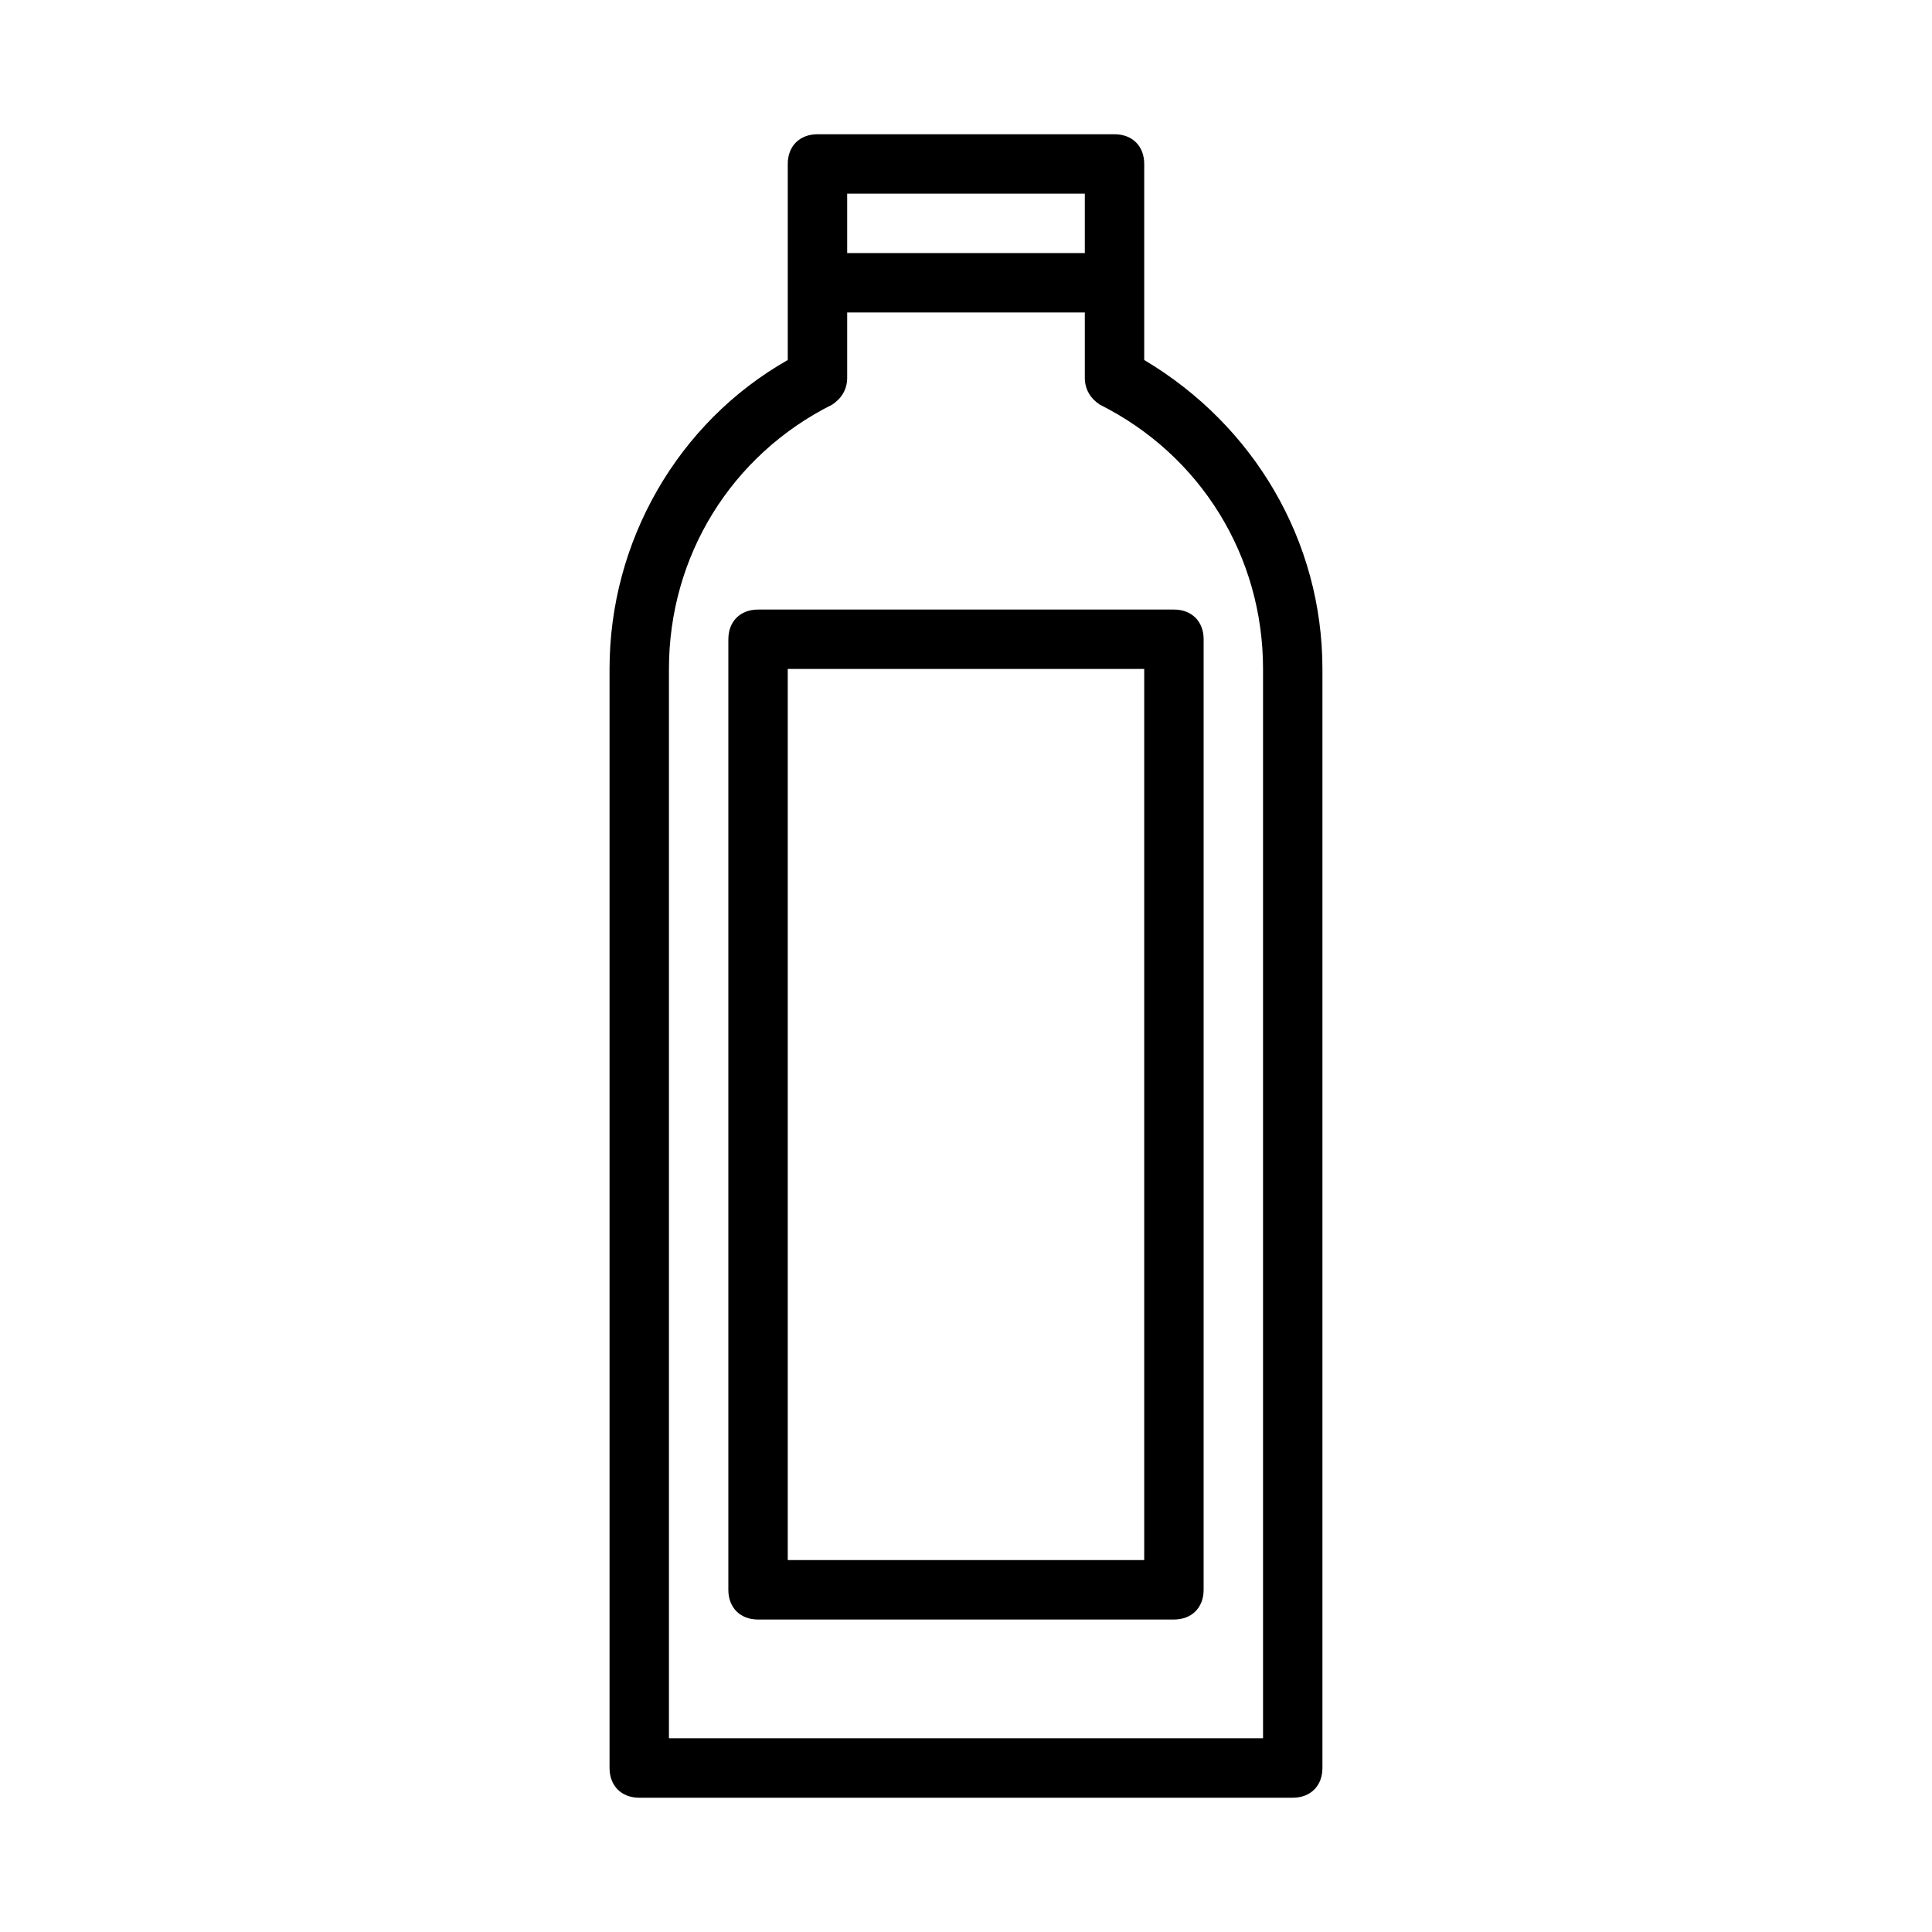
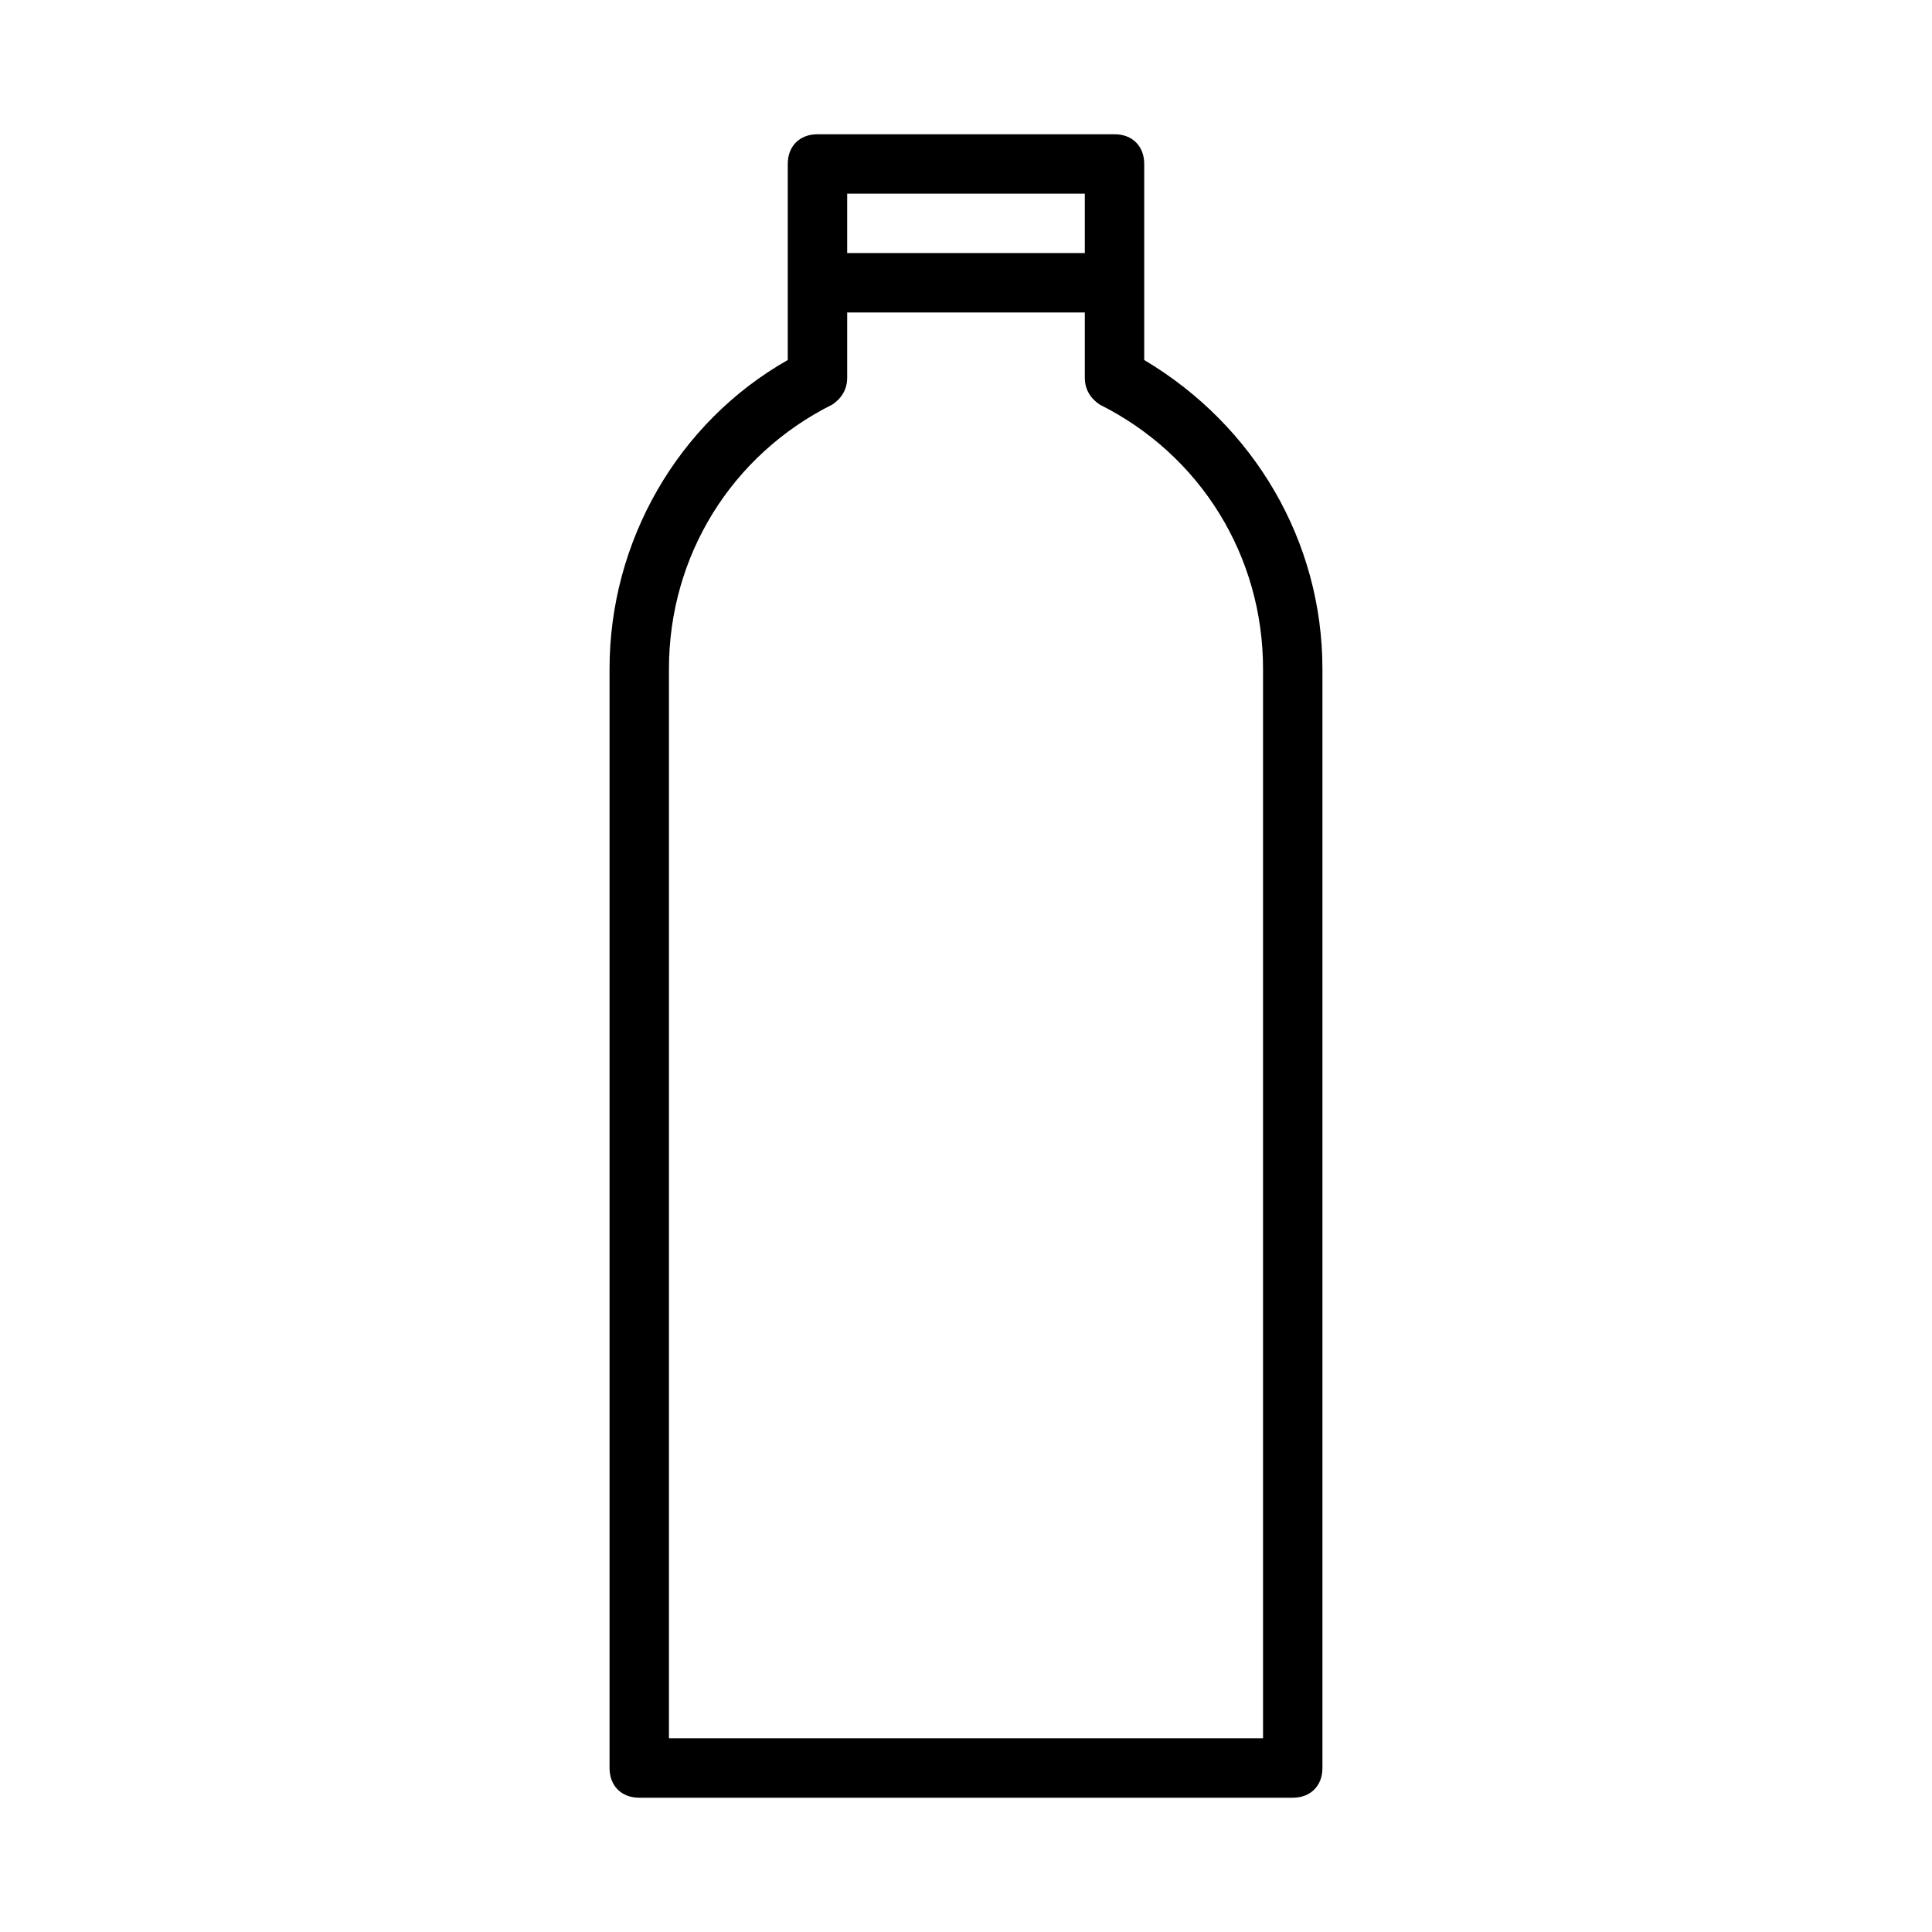
<svg xmlns="http://www.w3.org/2000/svg" fill="#000000" width="800px" height="800px" version="1.1" viewBox="144 144 512 512">
  <g>
    <path d="m447.23 187.45c0-4.723-3.148-7.871-7.871-7.871h-78.723c-4.723 0-7.871 3.148-7.871 7.871v51.957c-29.125 16.531-47.23 48.02-47.23 81.867v291.27c0 4.723 3.148 7.871 7.871 7.871h173.18c4.723 0 7.871-3.148 7.871-7.871v-291.27c0-33.852-18.105-64.551-47.23-81.867zm-15.742 7.871v15.742h-62.977v-15.742zm47.23 125.95v283.39h-157.44v-283.39c0-29.914 16.531-56.68 43.297-70.062 2.363-1.574 3.938-3.938 3.938-7.086v-17.316h62.977v17.32c0 3.148 1.574 5.512 3.938 7.086 26.762 13.383 43.293 40.145 43.293 70.059z" />
-     <path d="m337.02 313.41v251.91c0 4.723 3.148 7.871 7.871 7.871h110.21c4.723 0 7.871-3.148 7.871-7.871l0.004-251.91c0-4.723-3.148-7.871-7.871-7.871h-110.21c-4.723 0-7.871 3.148-7.871 7.871zm15.742 7.871h94.465v236.16h-94.465z" />
  </g>
</svg>